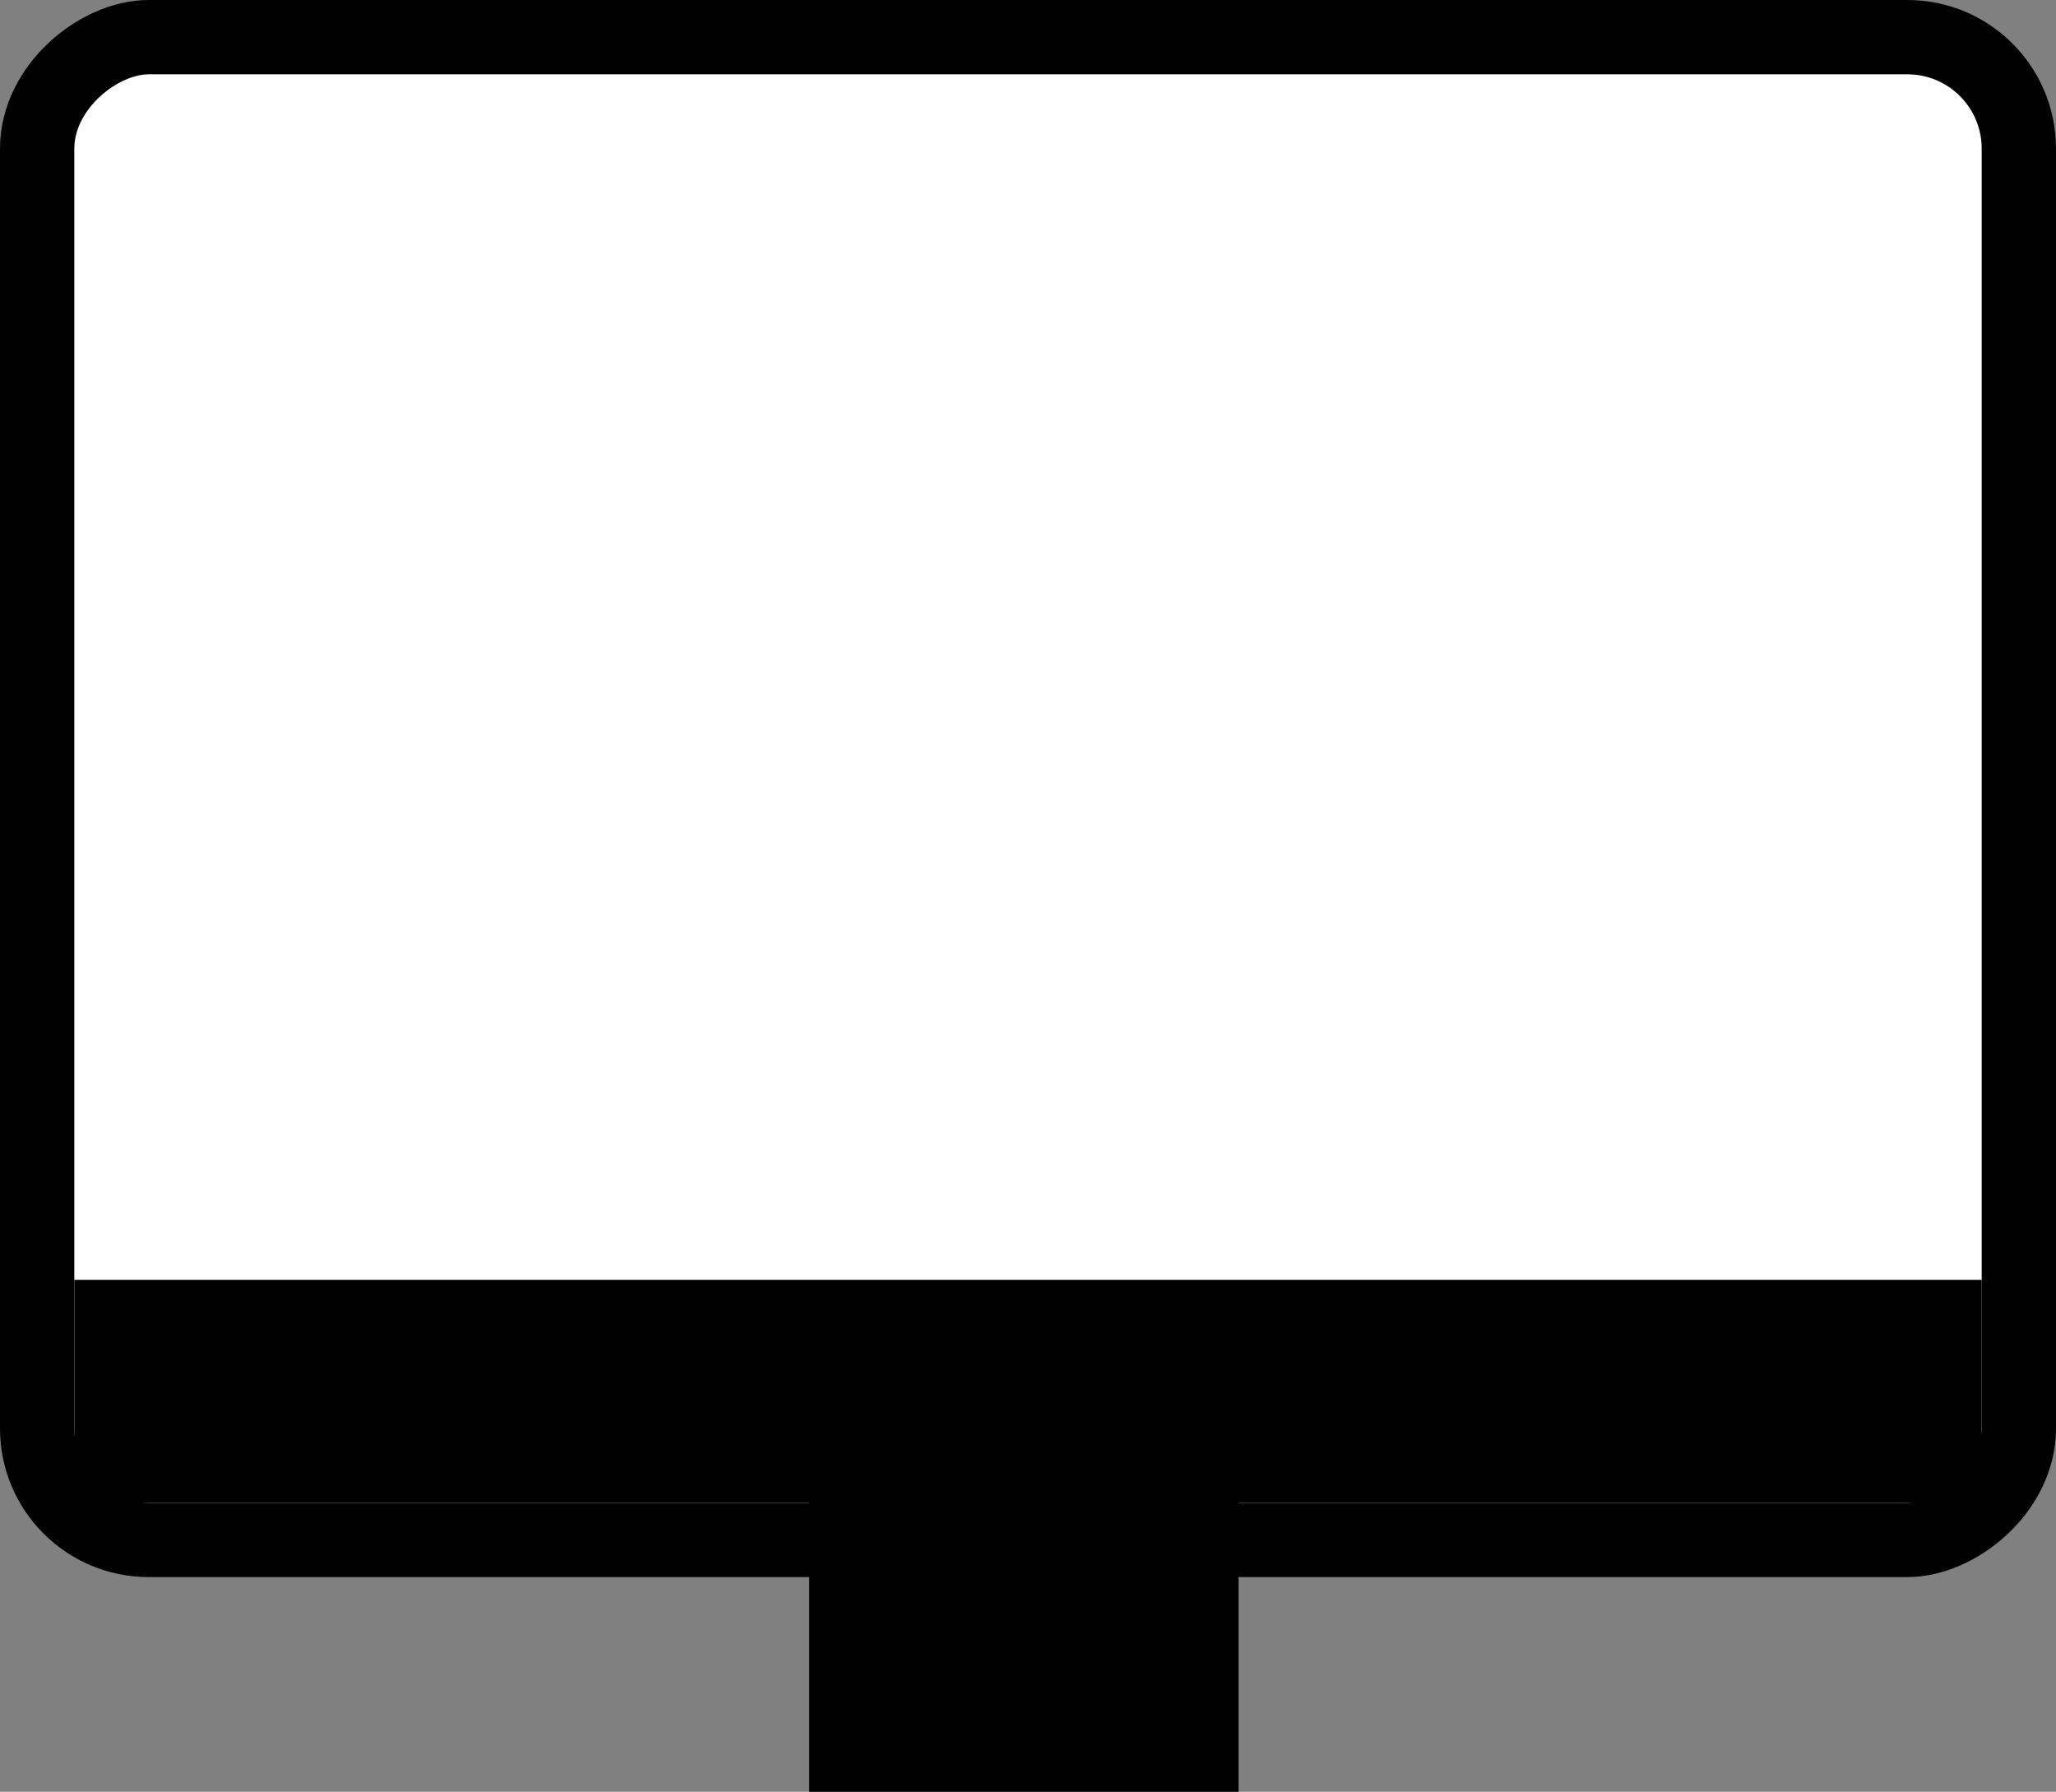
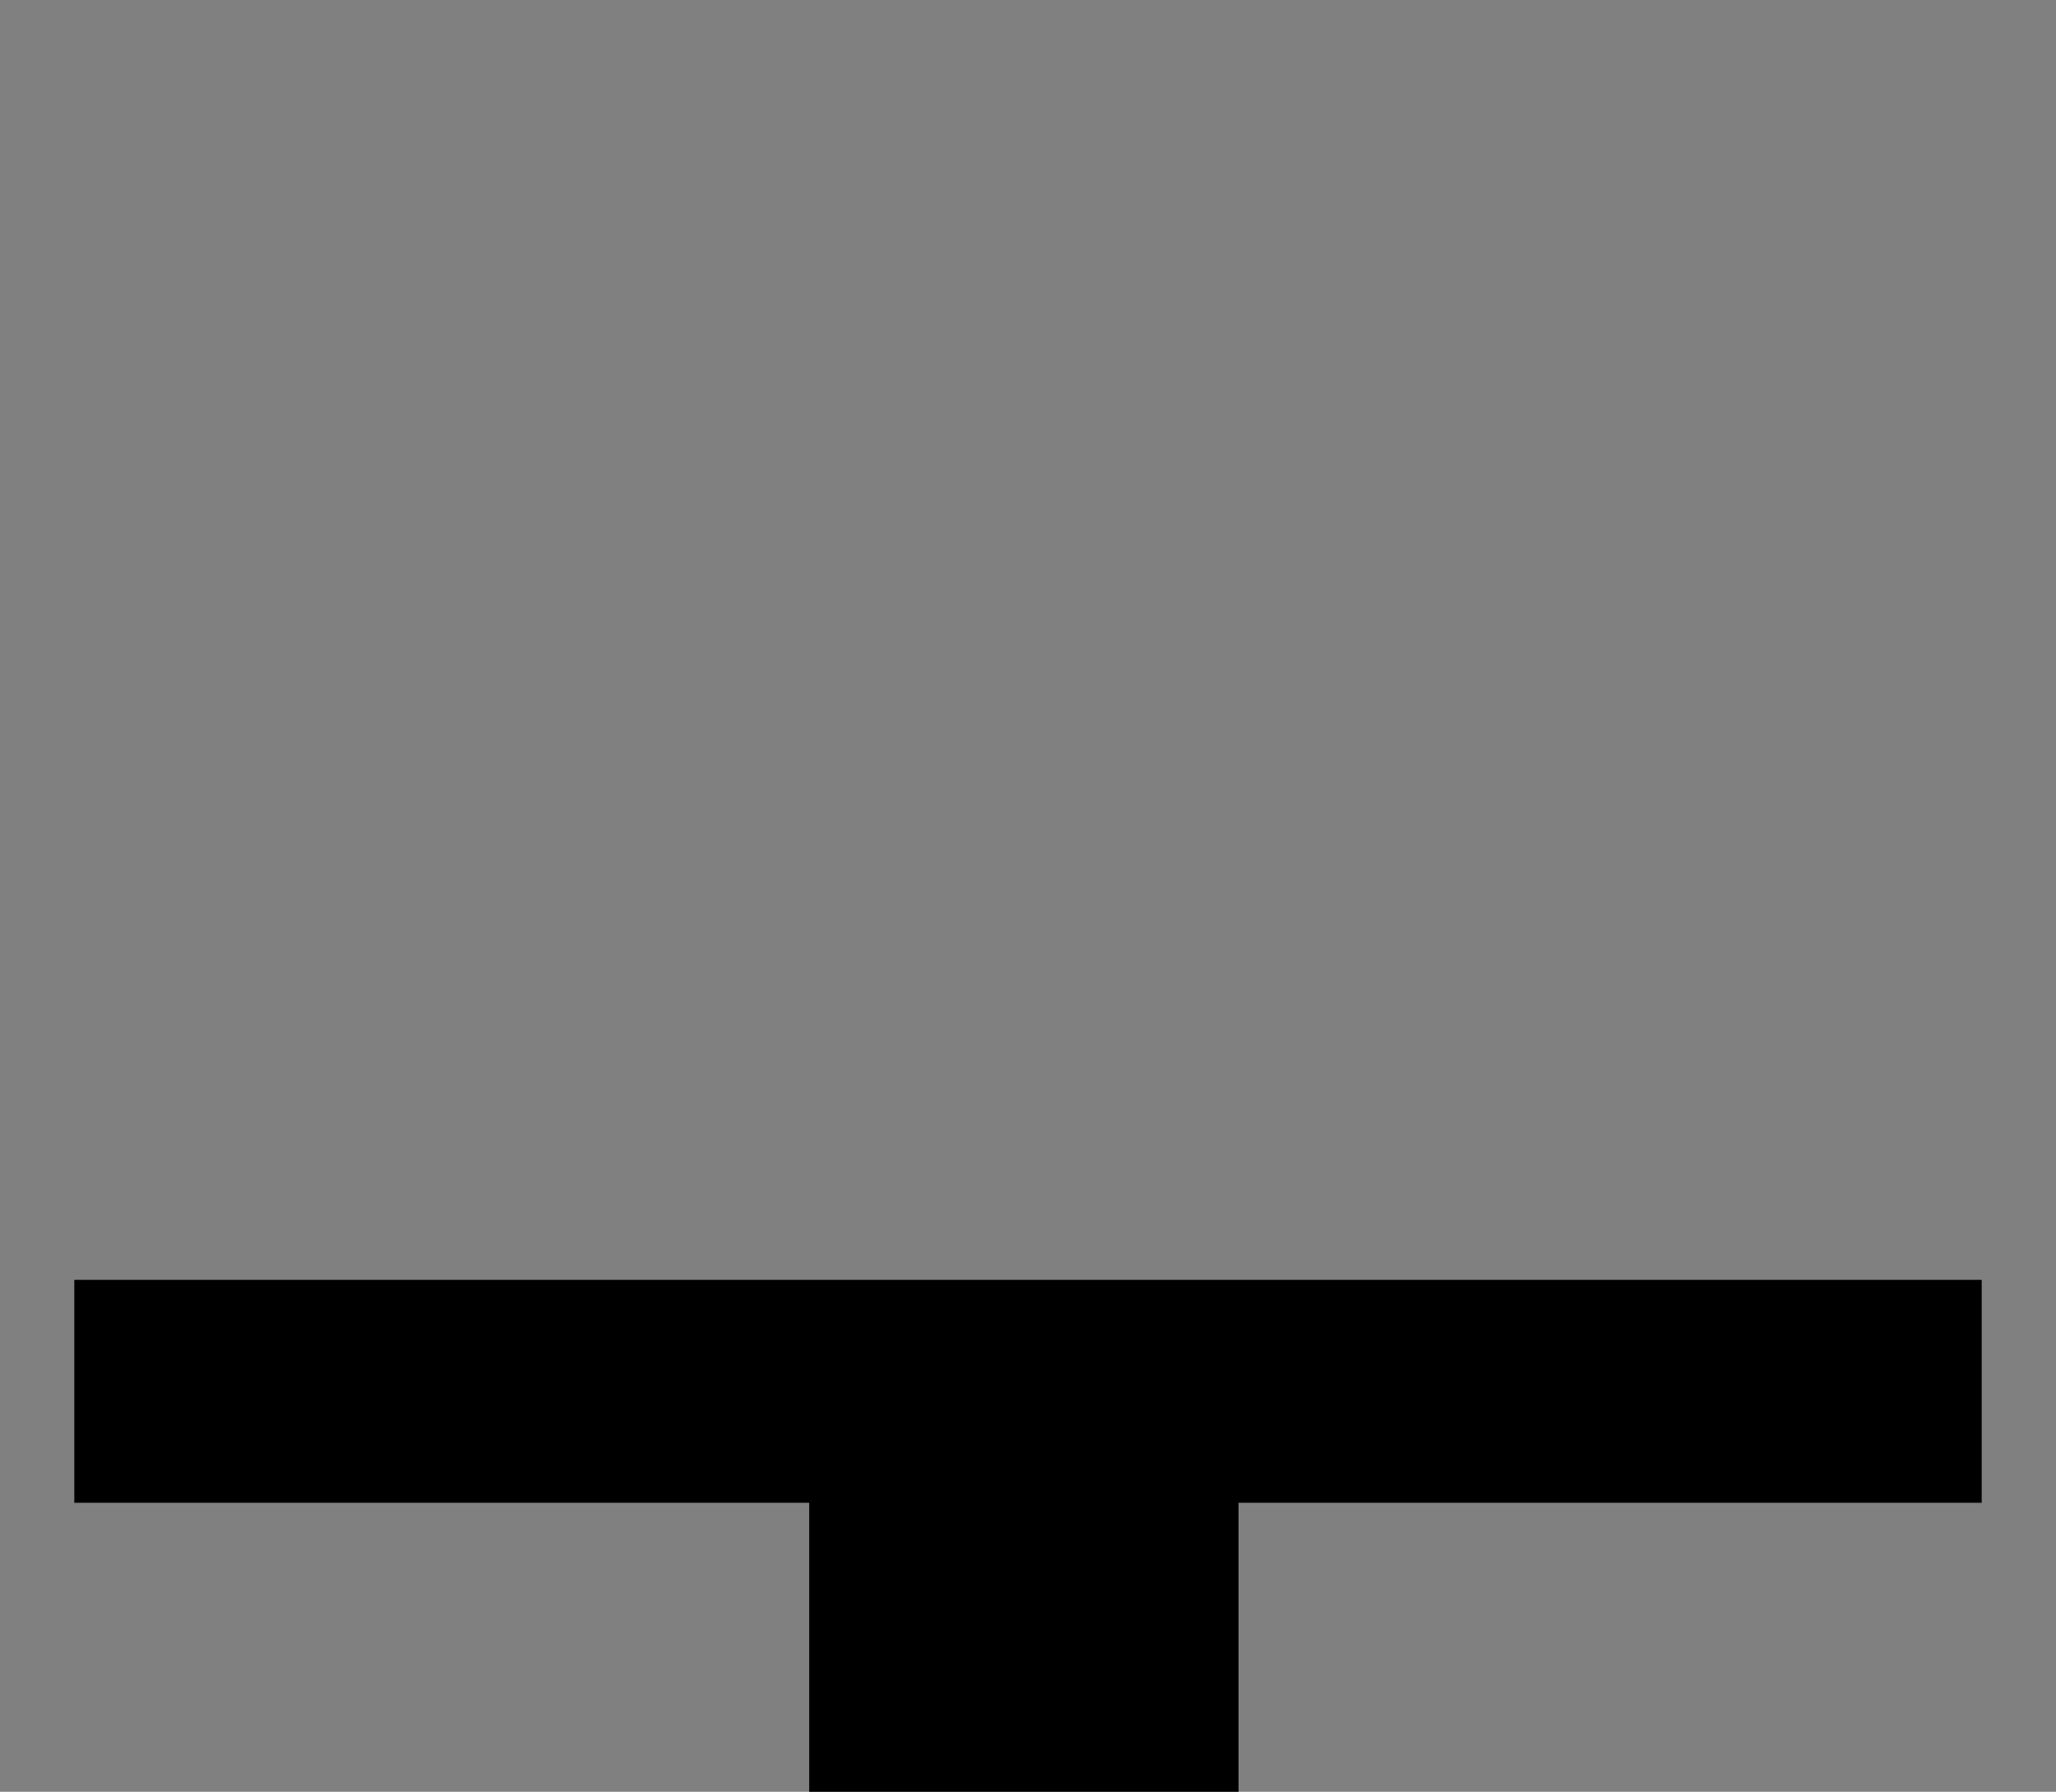
<svg xmlns="http://www.w3.org/2000/svg" width="249" height="217" viewBox="0 0 249 217" fill="none">
  <rect x="0" y="0" width="249" height="217" fill="#808080" stroke="none" />
-   <rect x="244.5" y="4.5" width="182" height="240" rx="13.5" transform="rotate(90 244.5 4.5)" fill="white" stroke="black" stroke-width="9" />
  <rect x="9" y="155" width="231" height="27" fill="black" />
  <rect x="98" y="169" width="52" height="48" fill="black" />
</svg>